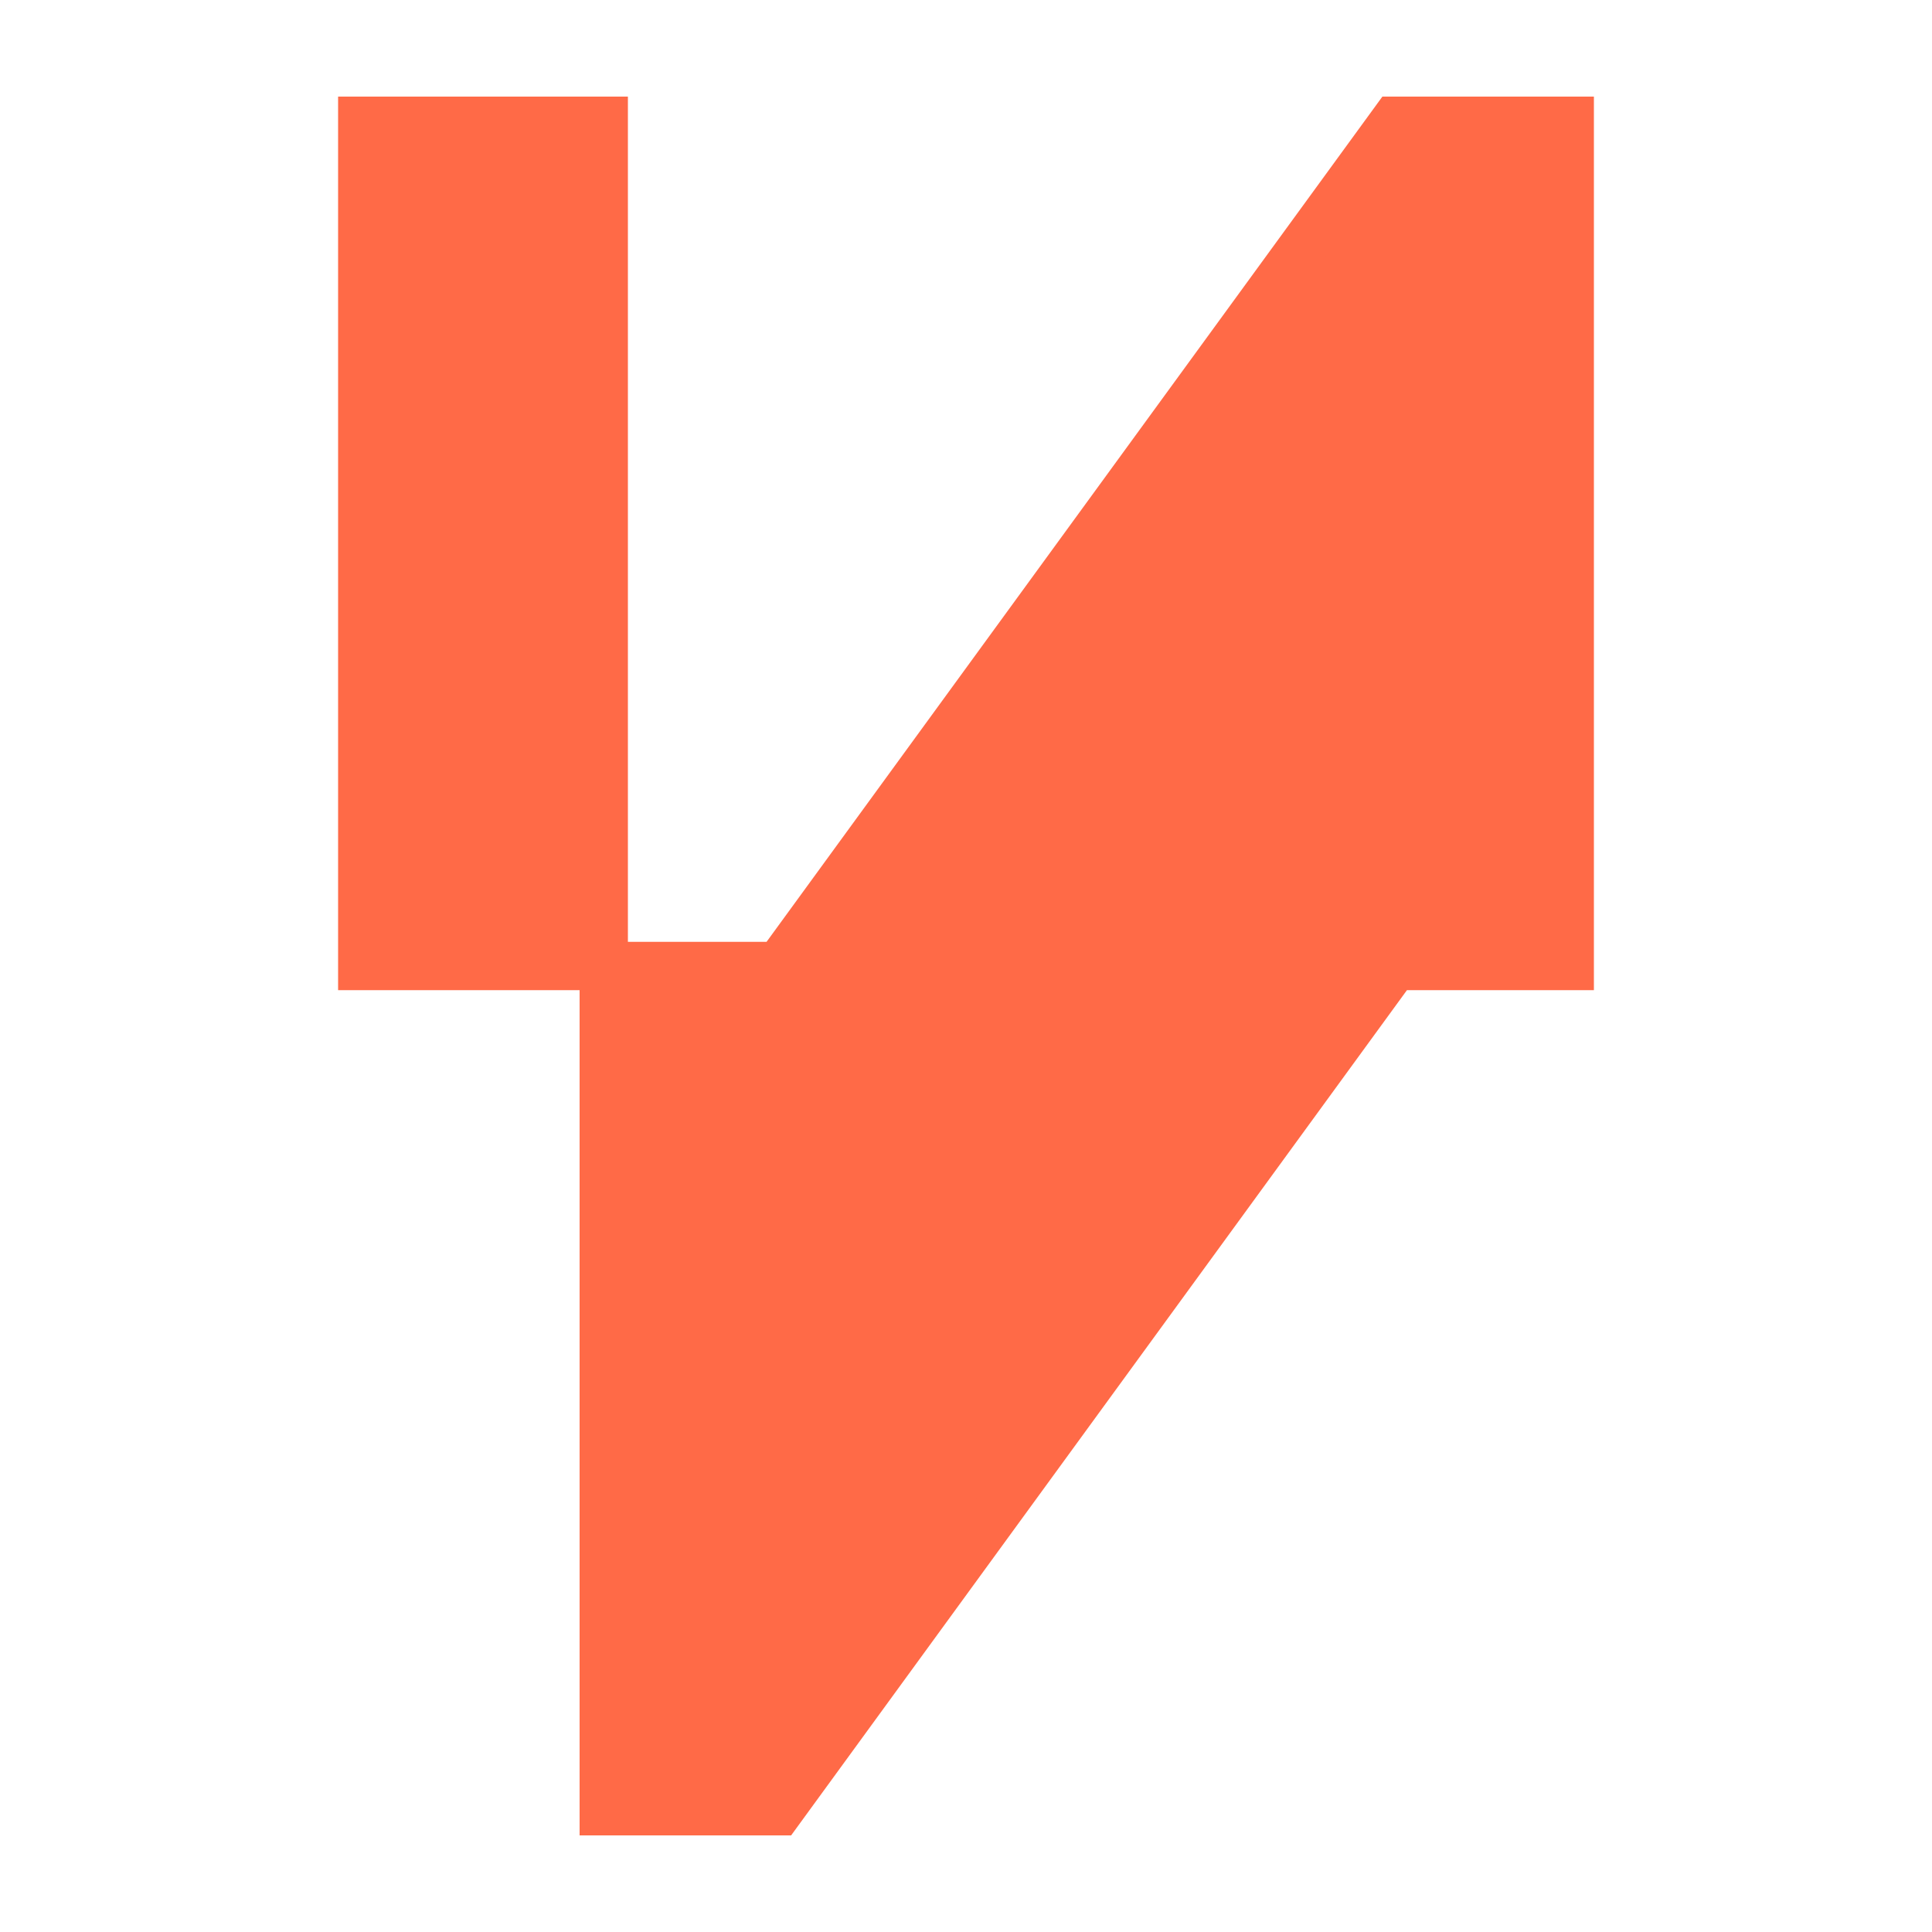
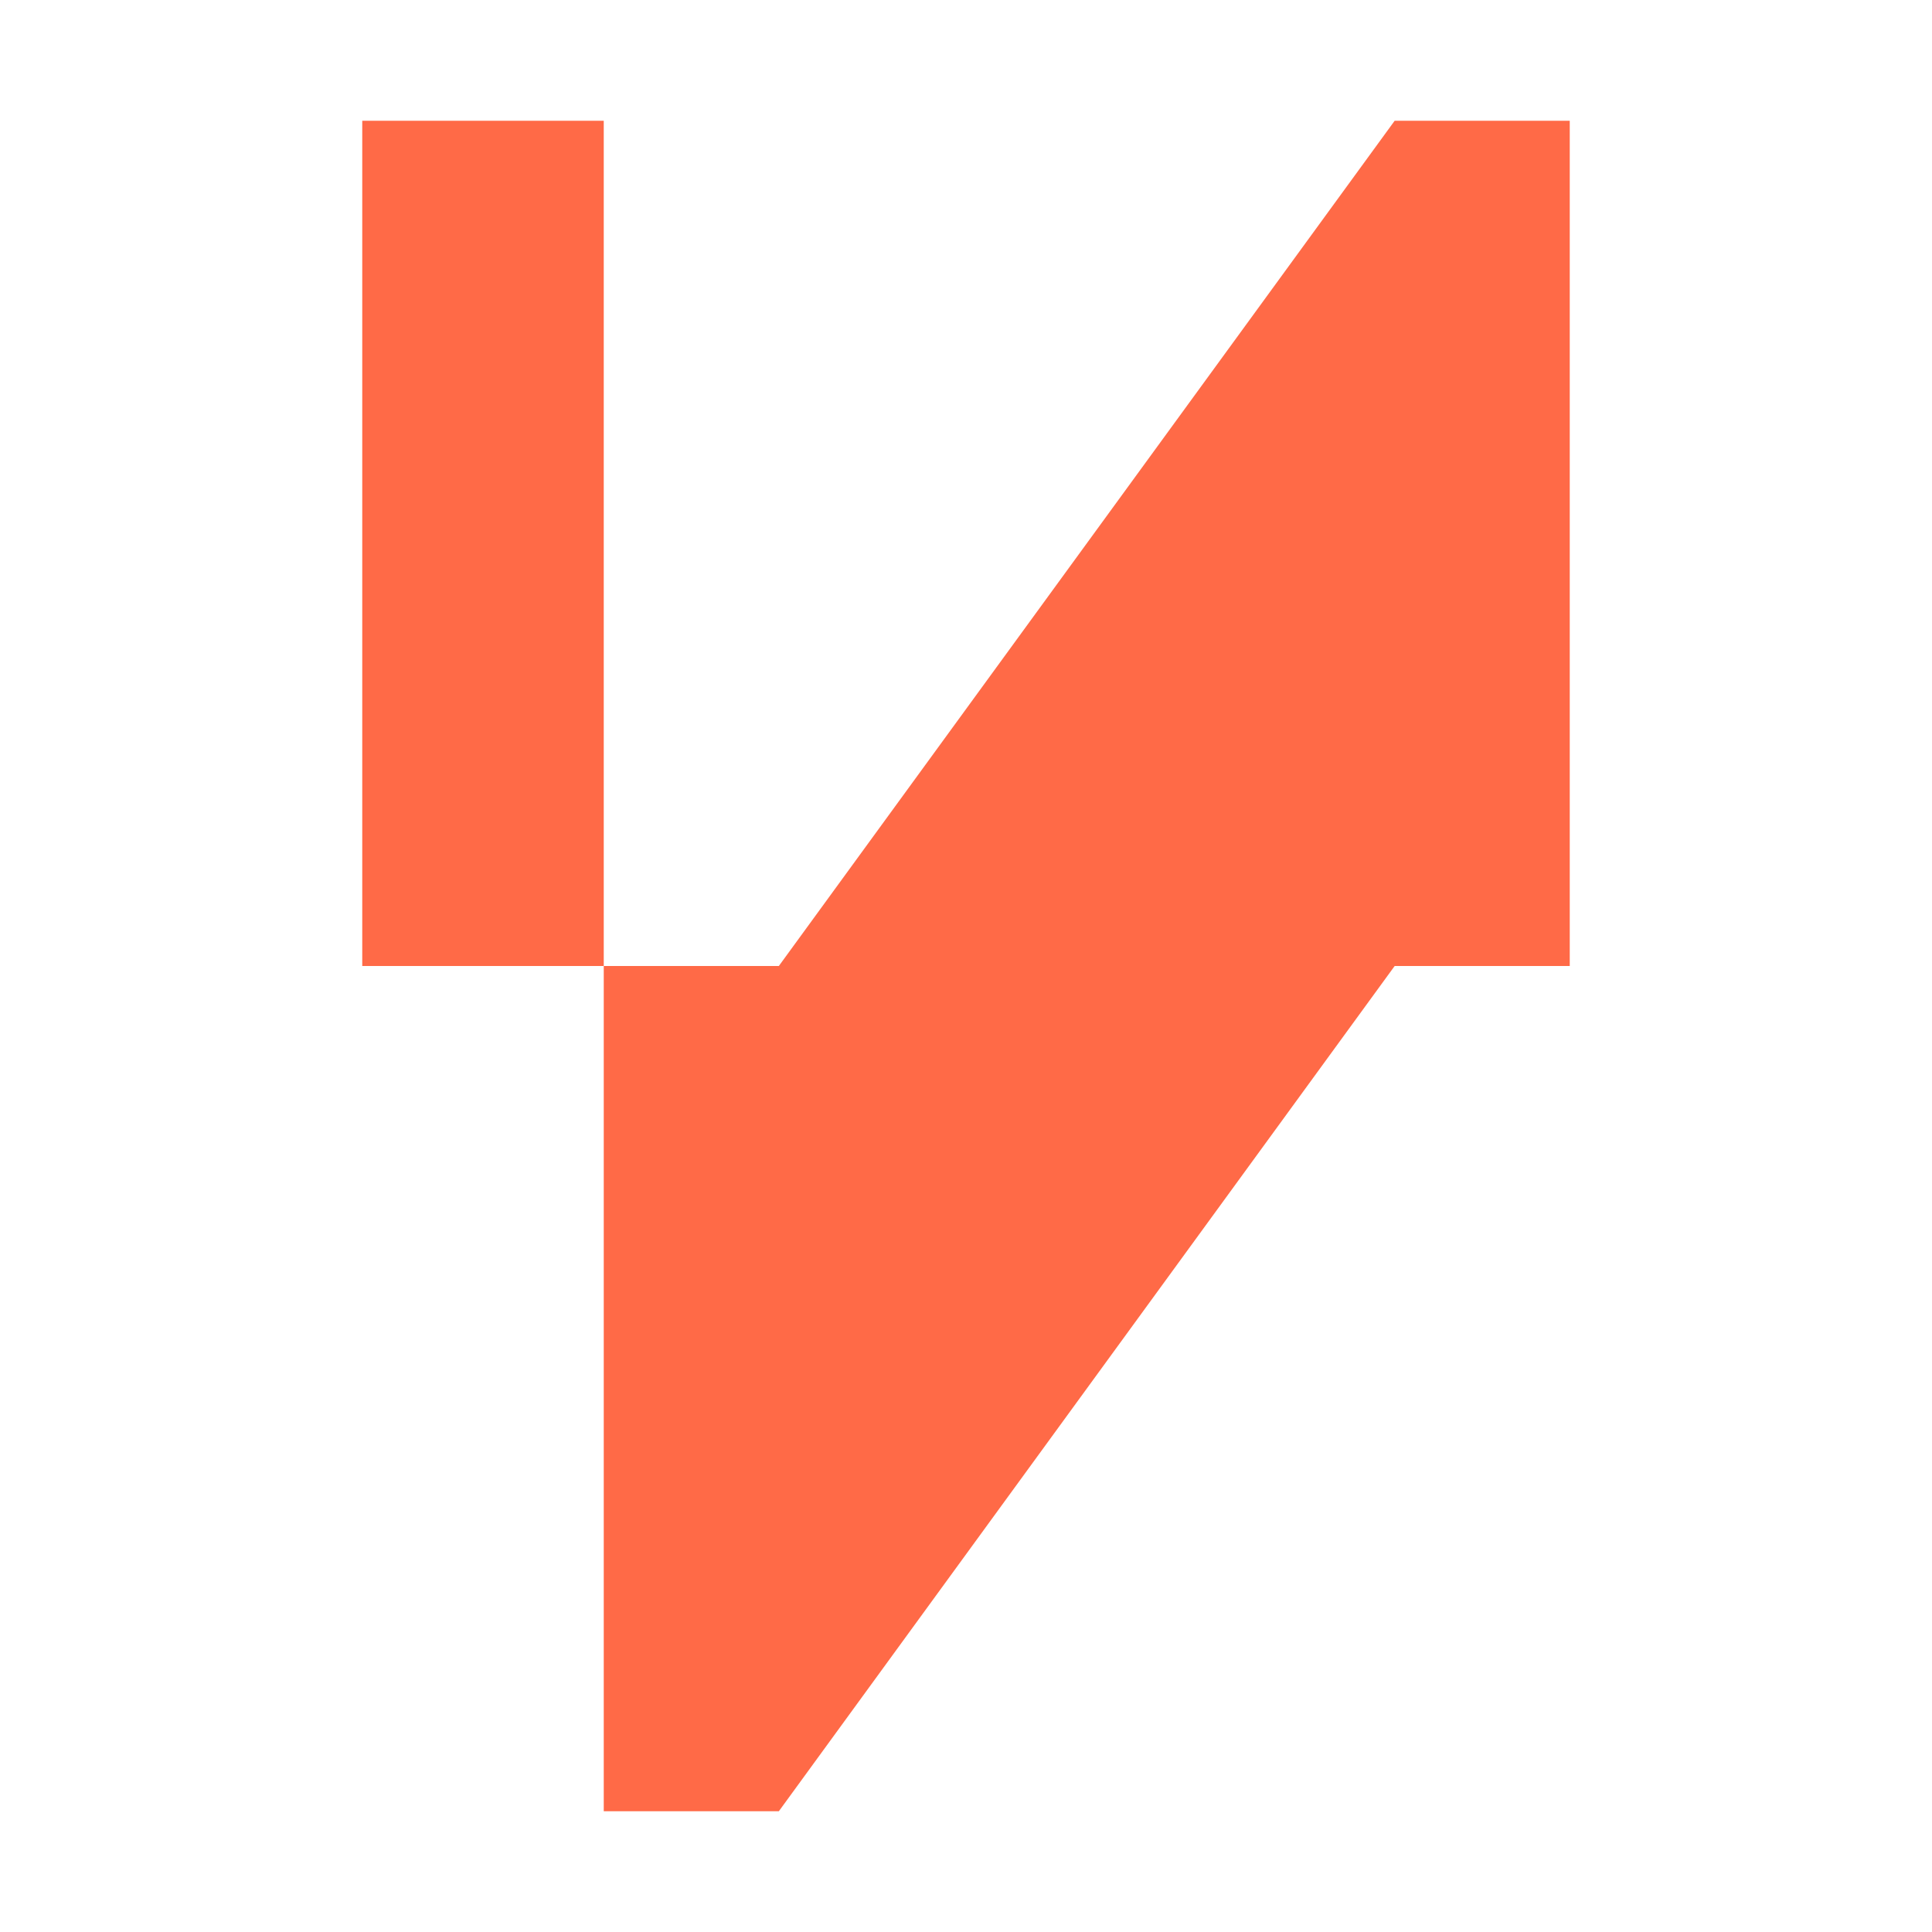
<svg xmlns="http://www.w3.org/2000/svg" width="16" height="16" viewBox="0 0 16 16" fill="none">
  <path d="M3 1H5V8H6.45L11.55 1H13V8H11.55L6.45 15H5V8H3V1Z" fill="#FF6A47" />
-   <path d="M3 1H5V15H6.45L11.55 8H13V1H11.55L6.45 8H3V1Z" stroke="#FF6A47" stroke-width="0.4" />
</svg>